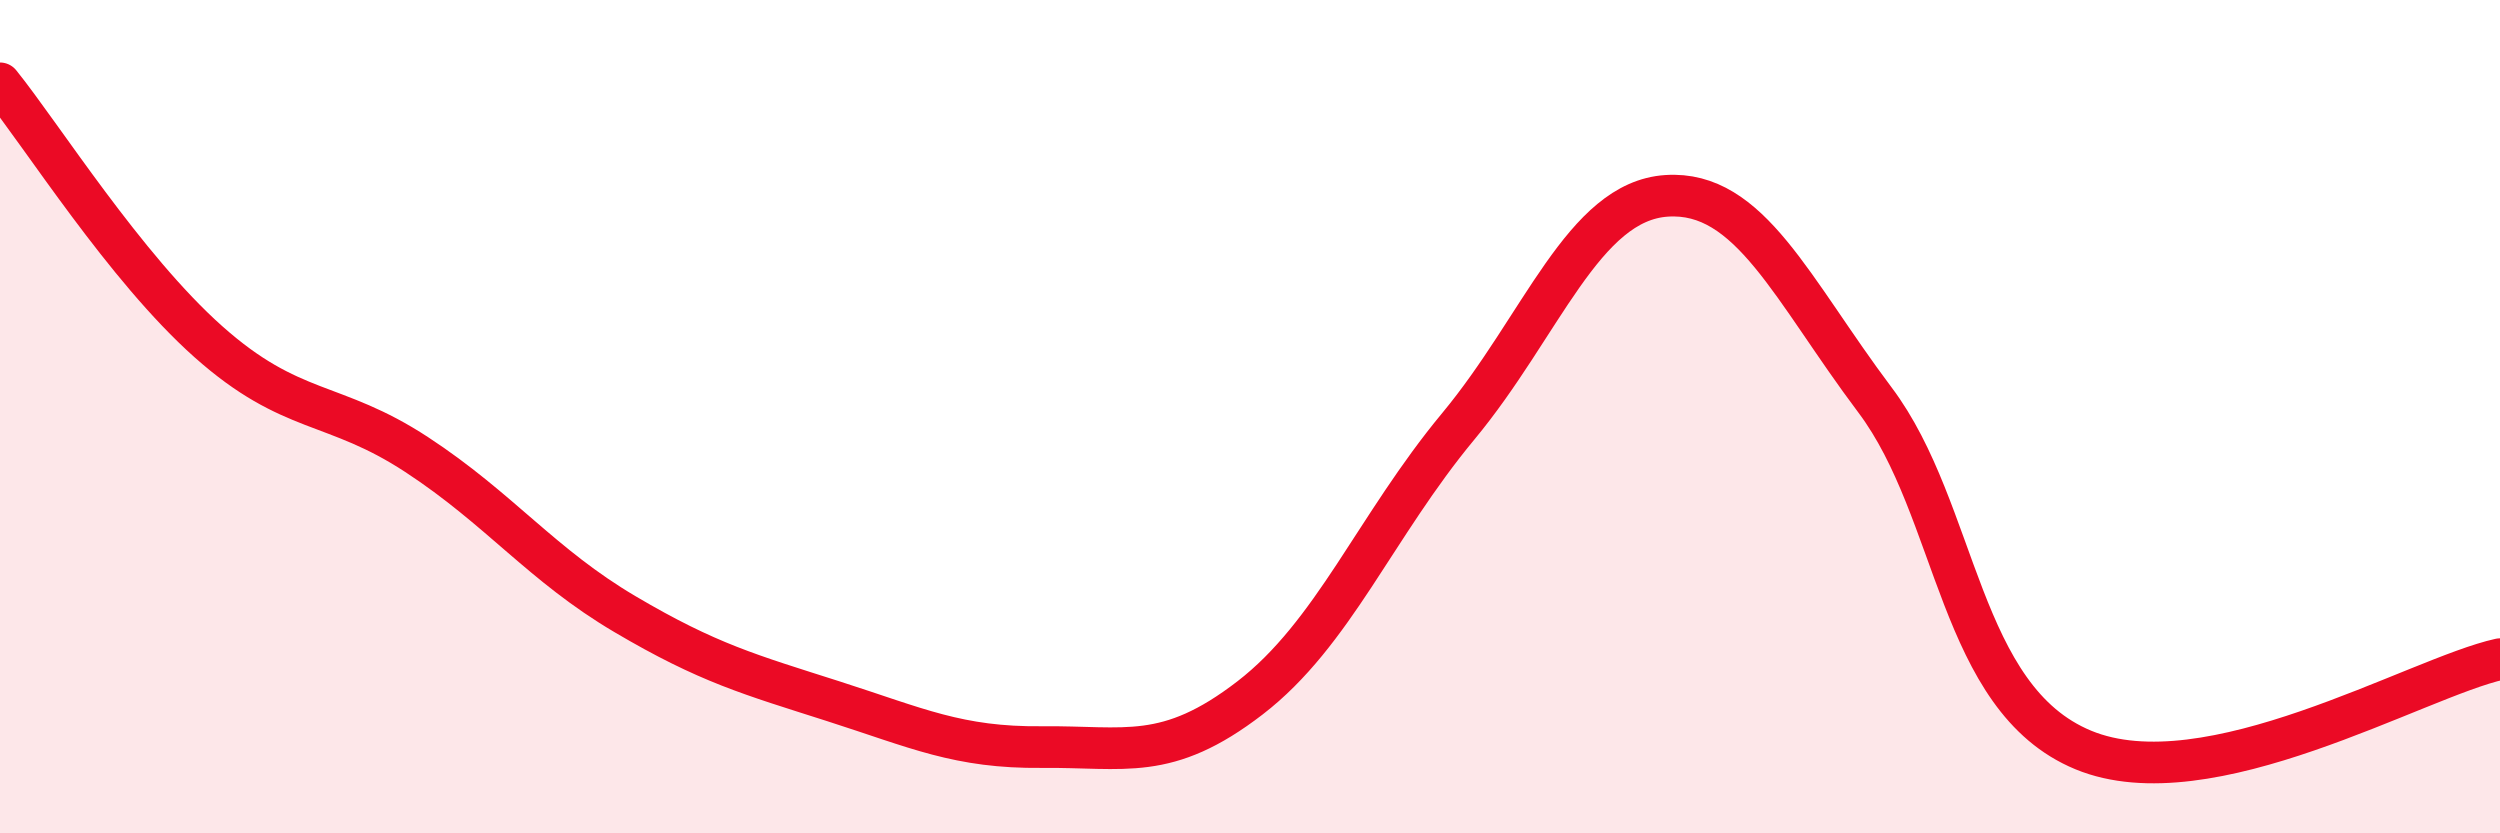
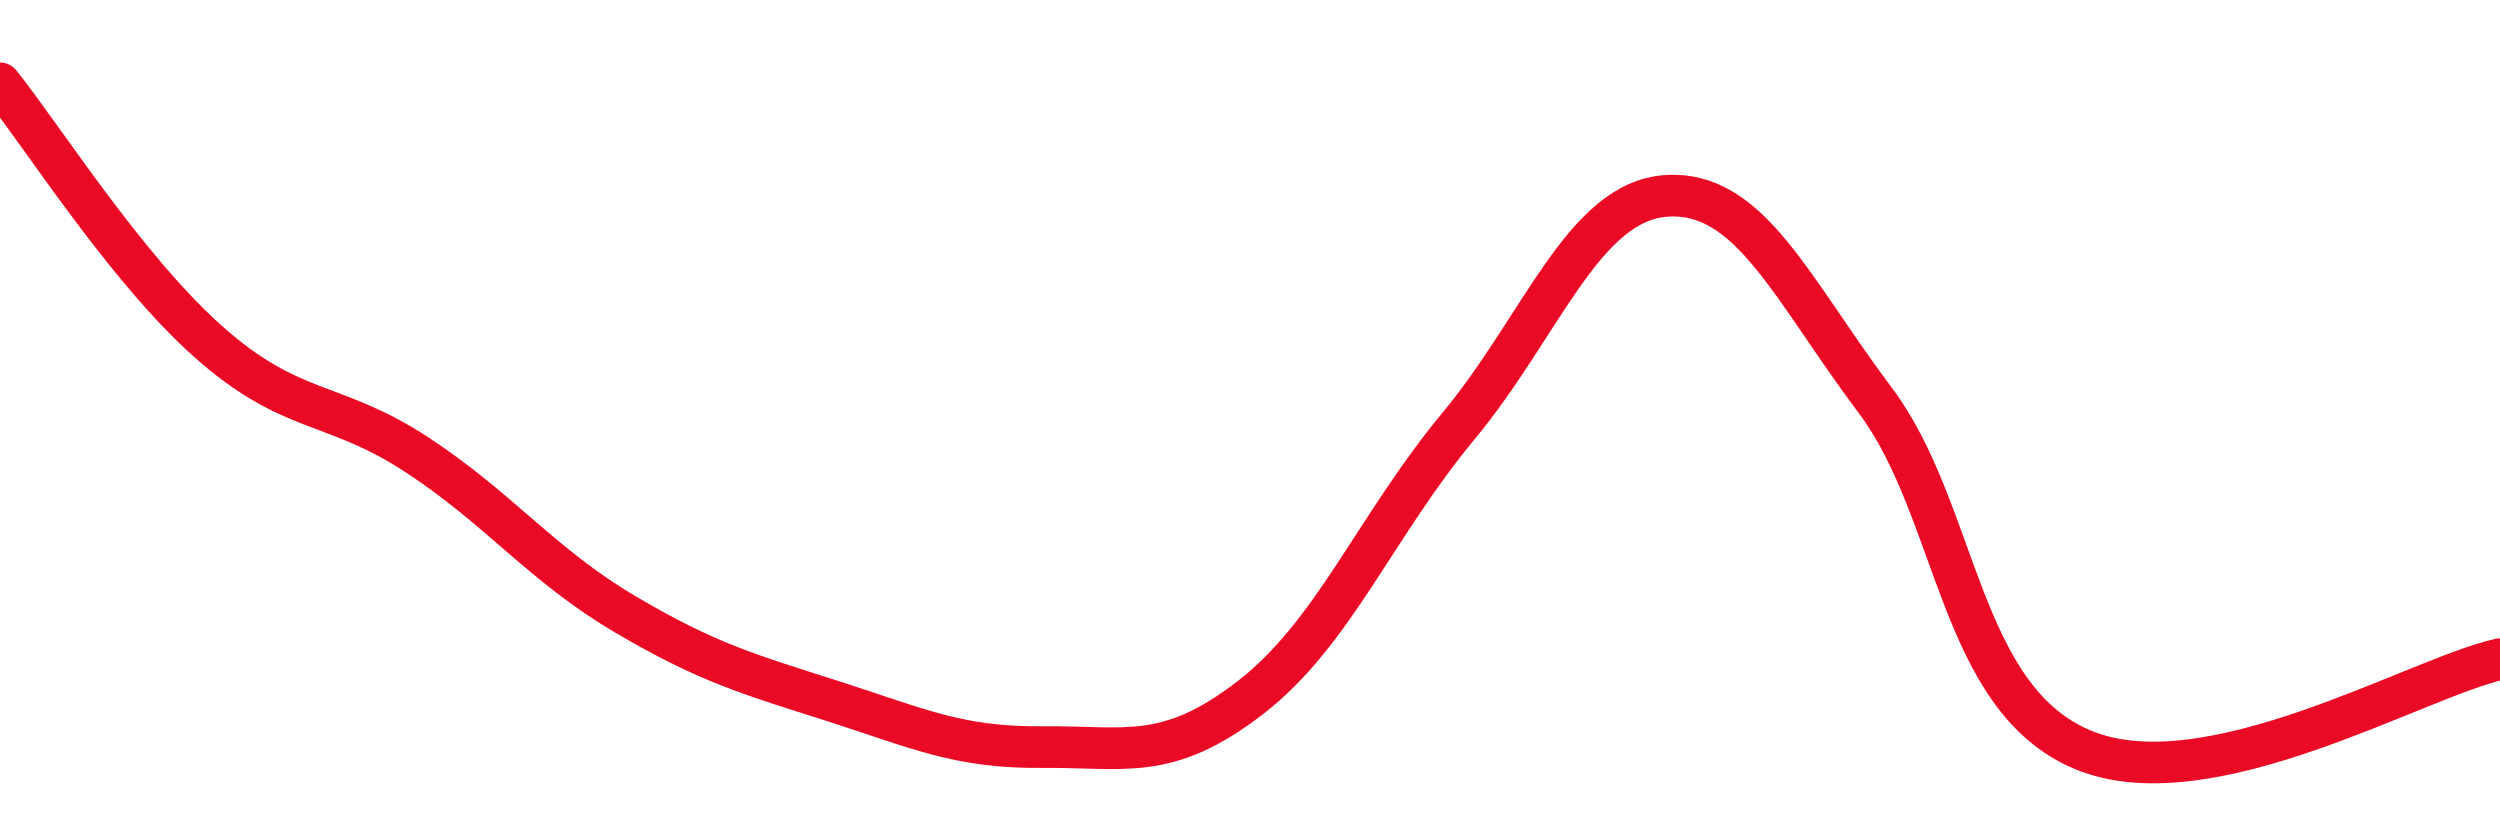
<svg xmlns="http://www.w3.org/2000/svg" width="60" height="20" viewBox="0 0 60 20">
-   <path d="M 0,2 C 1,3.24 3,6.42 5,8.2 C 7,9.98 8,9.6 10,10.91 C 12,12.22 13,13.56 15,14.74 C 17,15.92 18,16.19 20,16.83 C 22,17.47 23,17.95 25,17.93 C 27,17.91 28,18.29 30,16.75 C 32,15.21 33,12.64 35,10.23 C 37,7.82 38,4.83 40,4.7 C 42,4.57 43,6.94 45,9.6 C 47,12.26 47,16.76 50,18 C 53,19.24 58,16.26 60,15.82L60 20L0 20Z" fill="#EB0A25" opacity="0.1" stroke-linecap="round" stroke-linejoin="round" />
  <path d="M 0,2 C 1,3.24 3,6.42 5,8.2 C 7,9.98 8,9.6 10,10.91 C 12,12.22 13,13.56 15,14.74 C 17,15.92 18,16.19 20,16.83 C 22,17.47 23,17.95 25,17.93 C 27,17.91 28,18.29 30,16.75 C 32,15.21 33,12.64 35,10.23 C 37,7.82 38,4.83 40,4.7 C 42,4.57 43,6.94 45,9.6 C 47,12.26 47,16.76 50,18 C 53,19.24 58,16.26 60,15.82" stroke="#EB0A25" stroke-width="1" fill="none" stroke-linecap="round" stroke-linejoin="round" />
</svg>